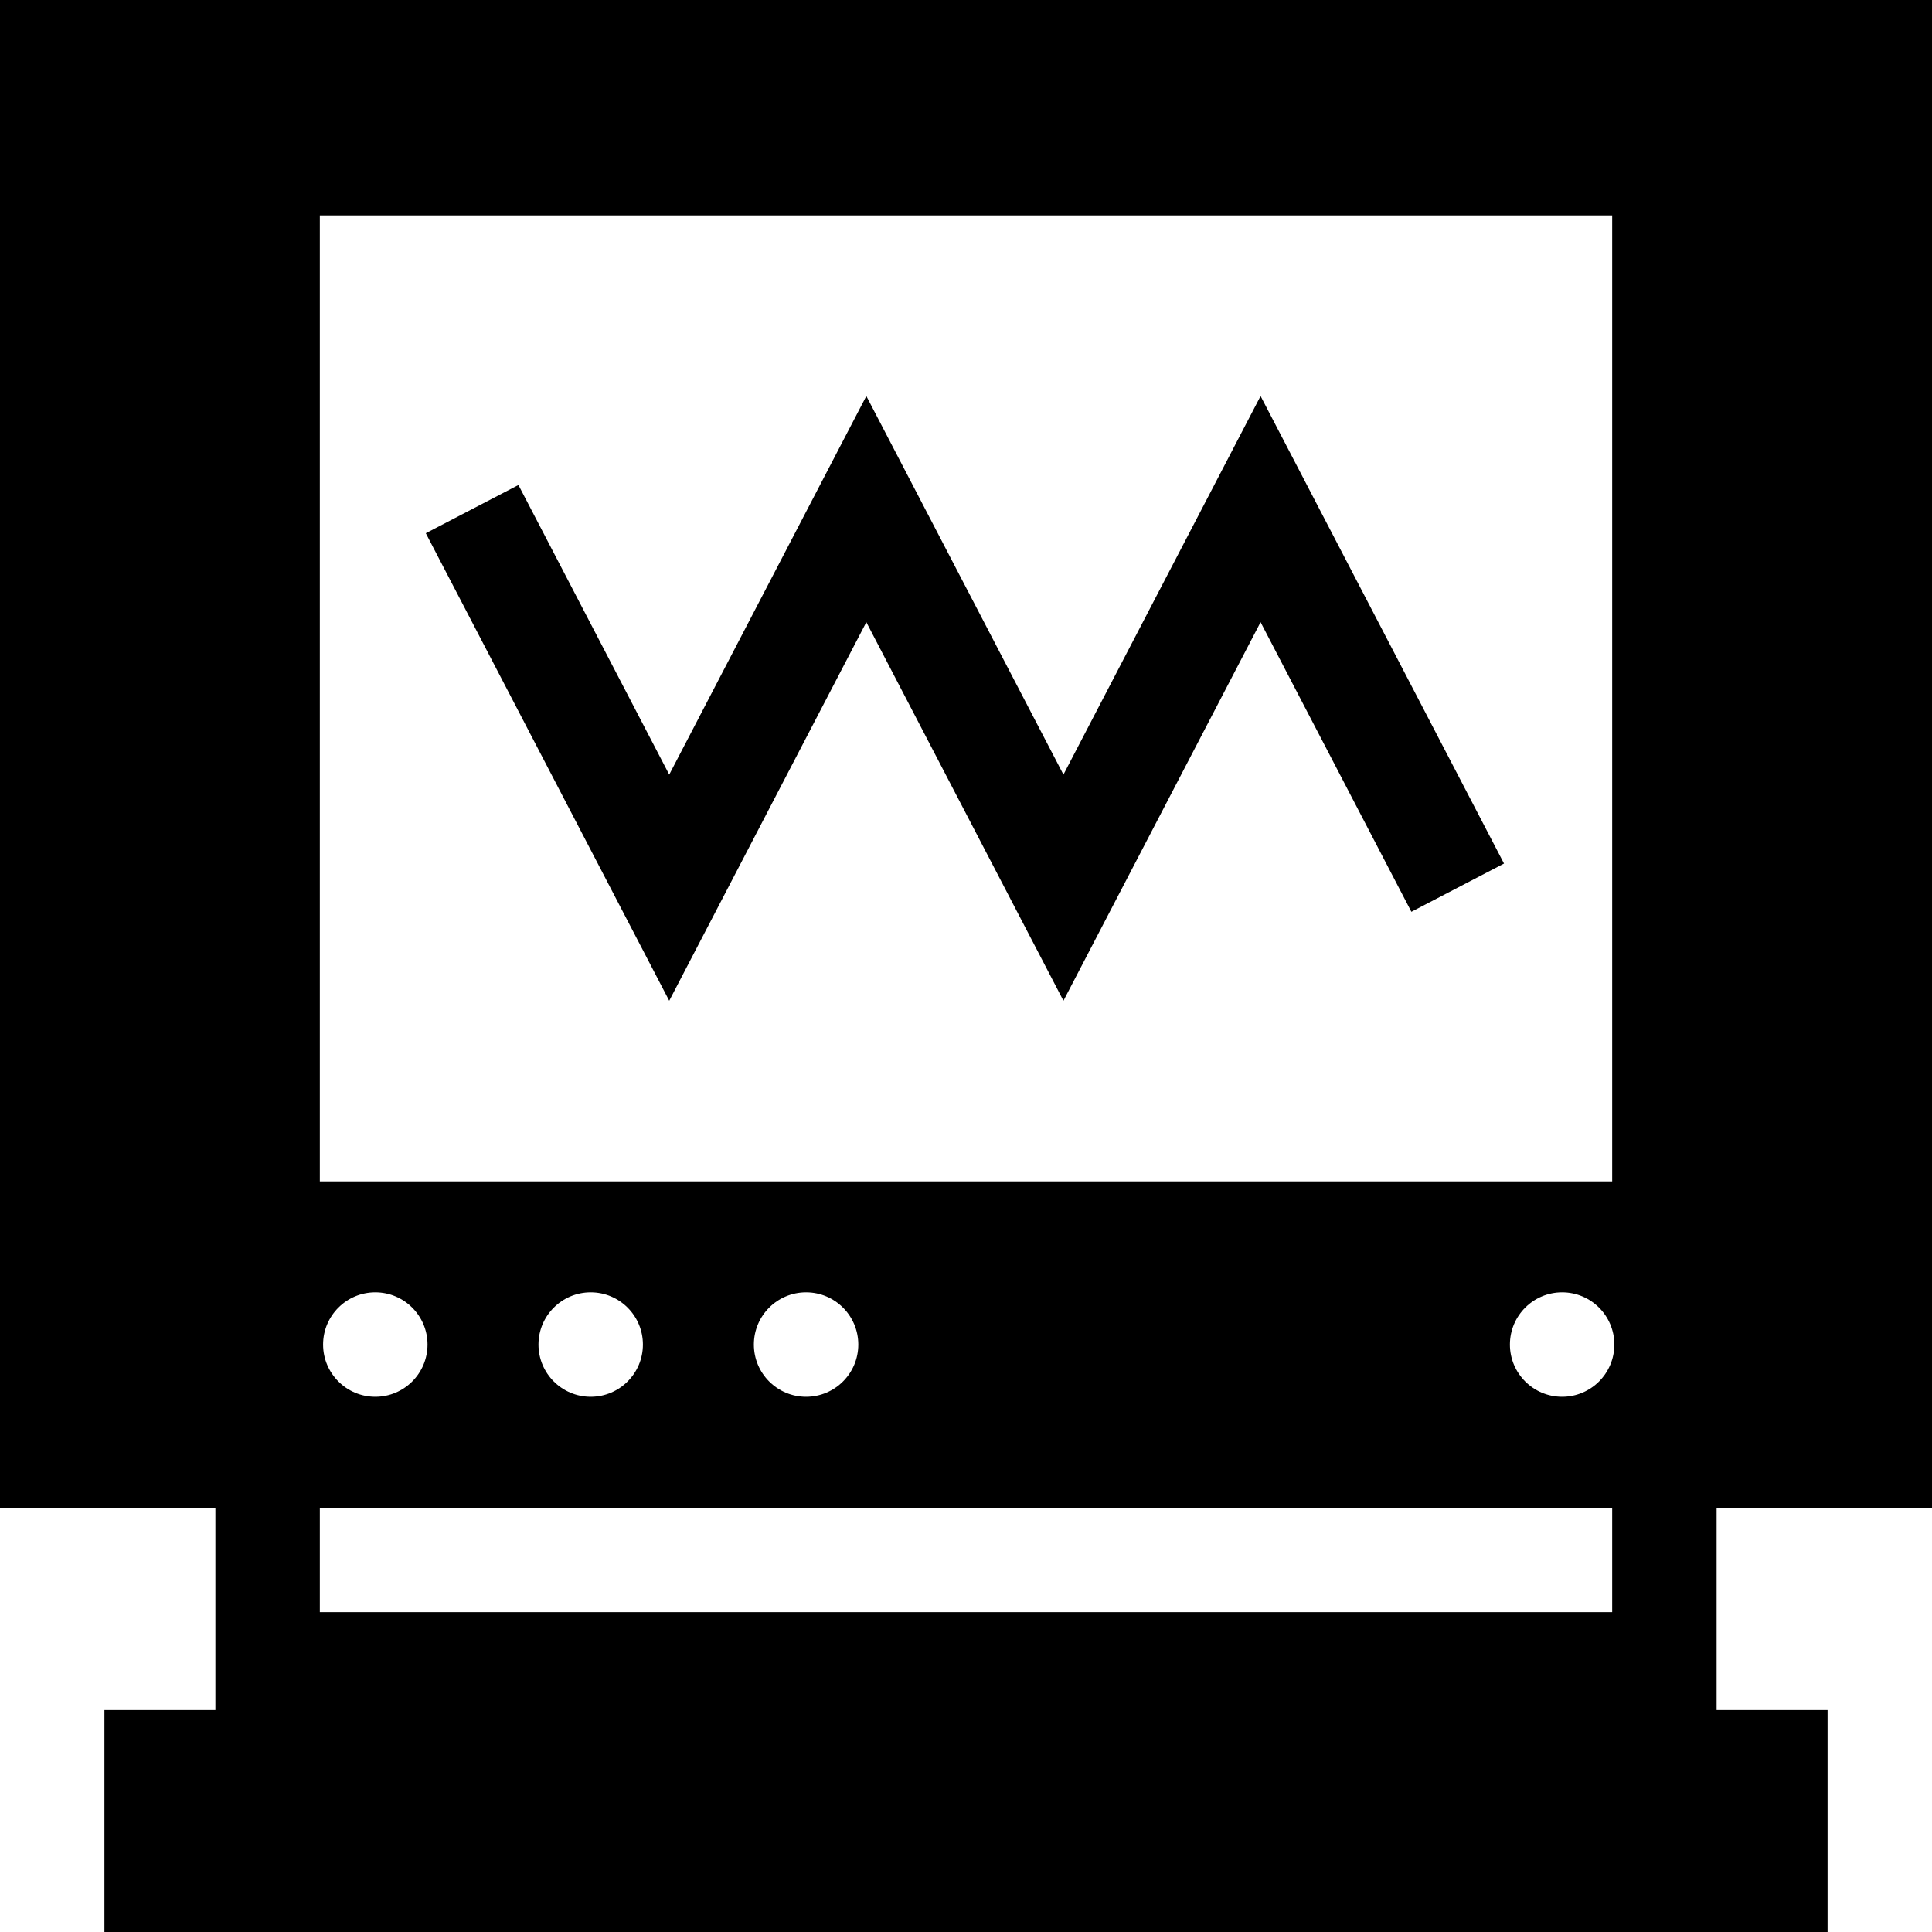
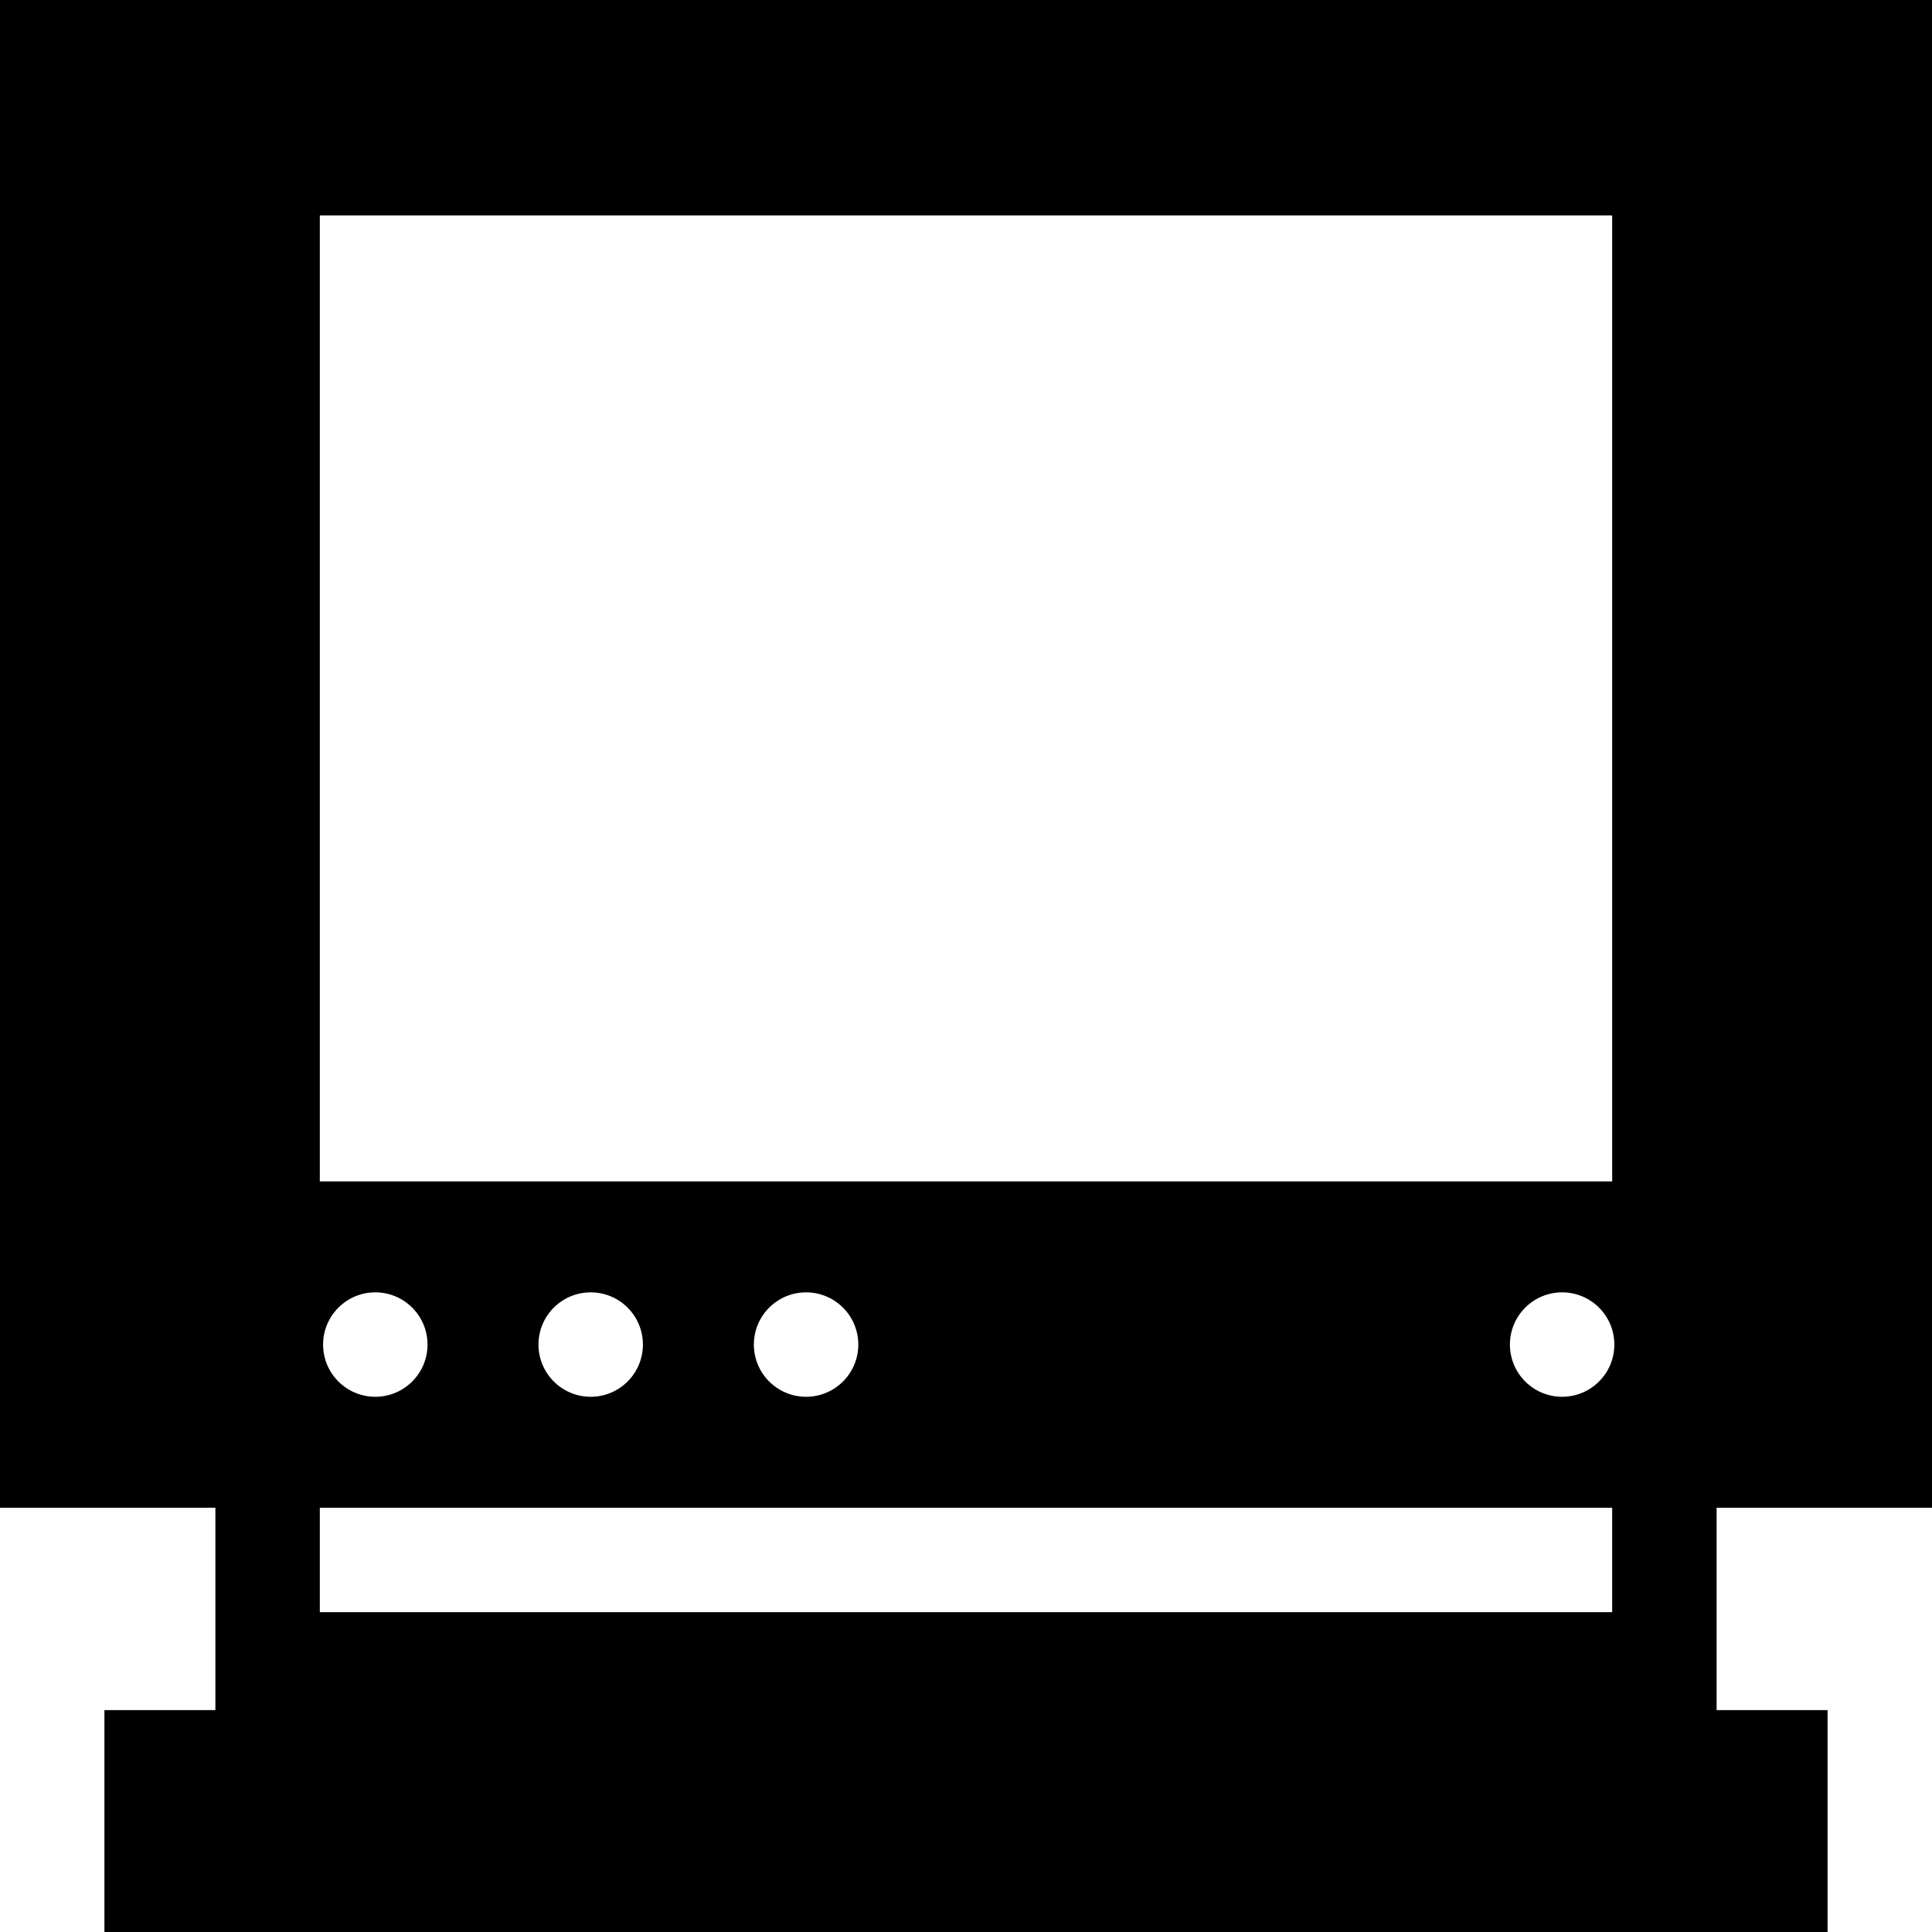
<svg xmlns="http://www.w3.org/2000/svg" version="1.1" viewBox="0 0 296 296" enable-background="new 0 0 296 296">
  <g>
    <g>
      <path d="m296,231v-231h-296v231h33v31h-17v34h264v-34h-17v-31h33zm-49,16h-198v-16h198v16zm-197.5-41c0-4.418 3.582-8 8-8s8,3.582 8,8-3.582,8-8,8-8-3.582-8-8zm33,0c0-4.418 3.582-8 8-8s8,3.582 8,8-3.582,8-8,8-8-3.582-8-8zm33,0c0-4.418 3.582-8 8-8s8,3.582 8,8-3.582,8-8,8-8-3.582-8-8zm115.833,0c0-4.418 3.582-8 8-8s8,3.582 8,8-3.582,8-8,8-8-3.582-8-8zm15.667-173v148h-198v-148h198z" />
-       <polygon points="162.929,118.678 132.73,60.677 102.531,118.677 79.429,74.306 65.237,81.694 102.531,153.323 132.73,95.323     162.929,153.322 193.131,95.321 216.237,139.695 230.429,132.305 193.131,60.679   " />
    </g>
  </g>
</svg>